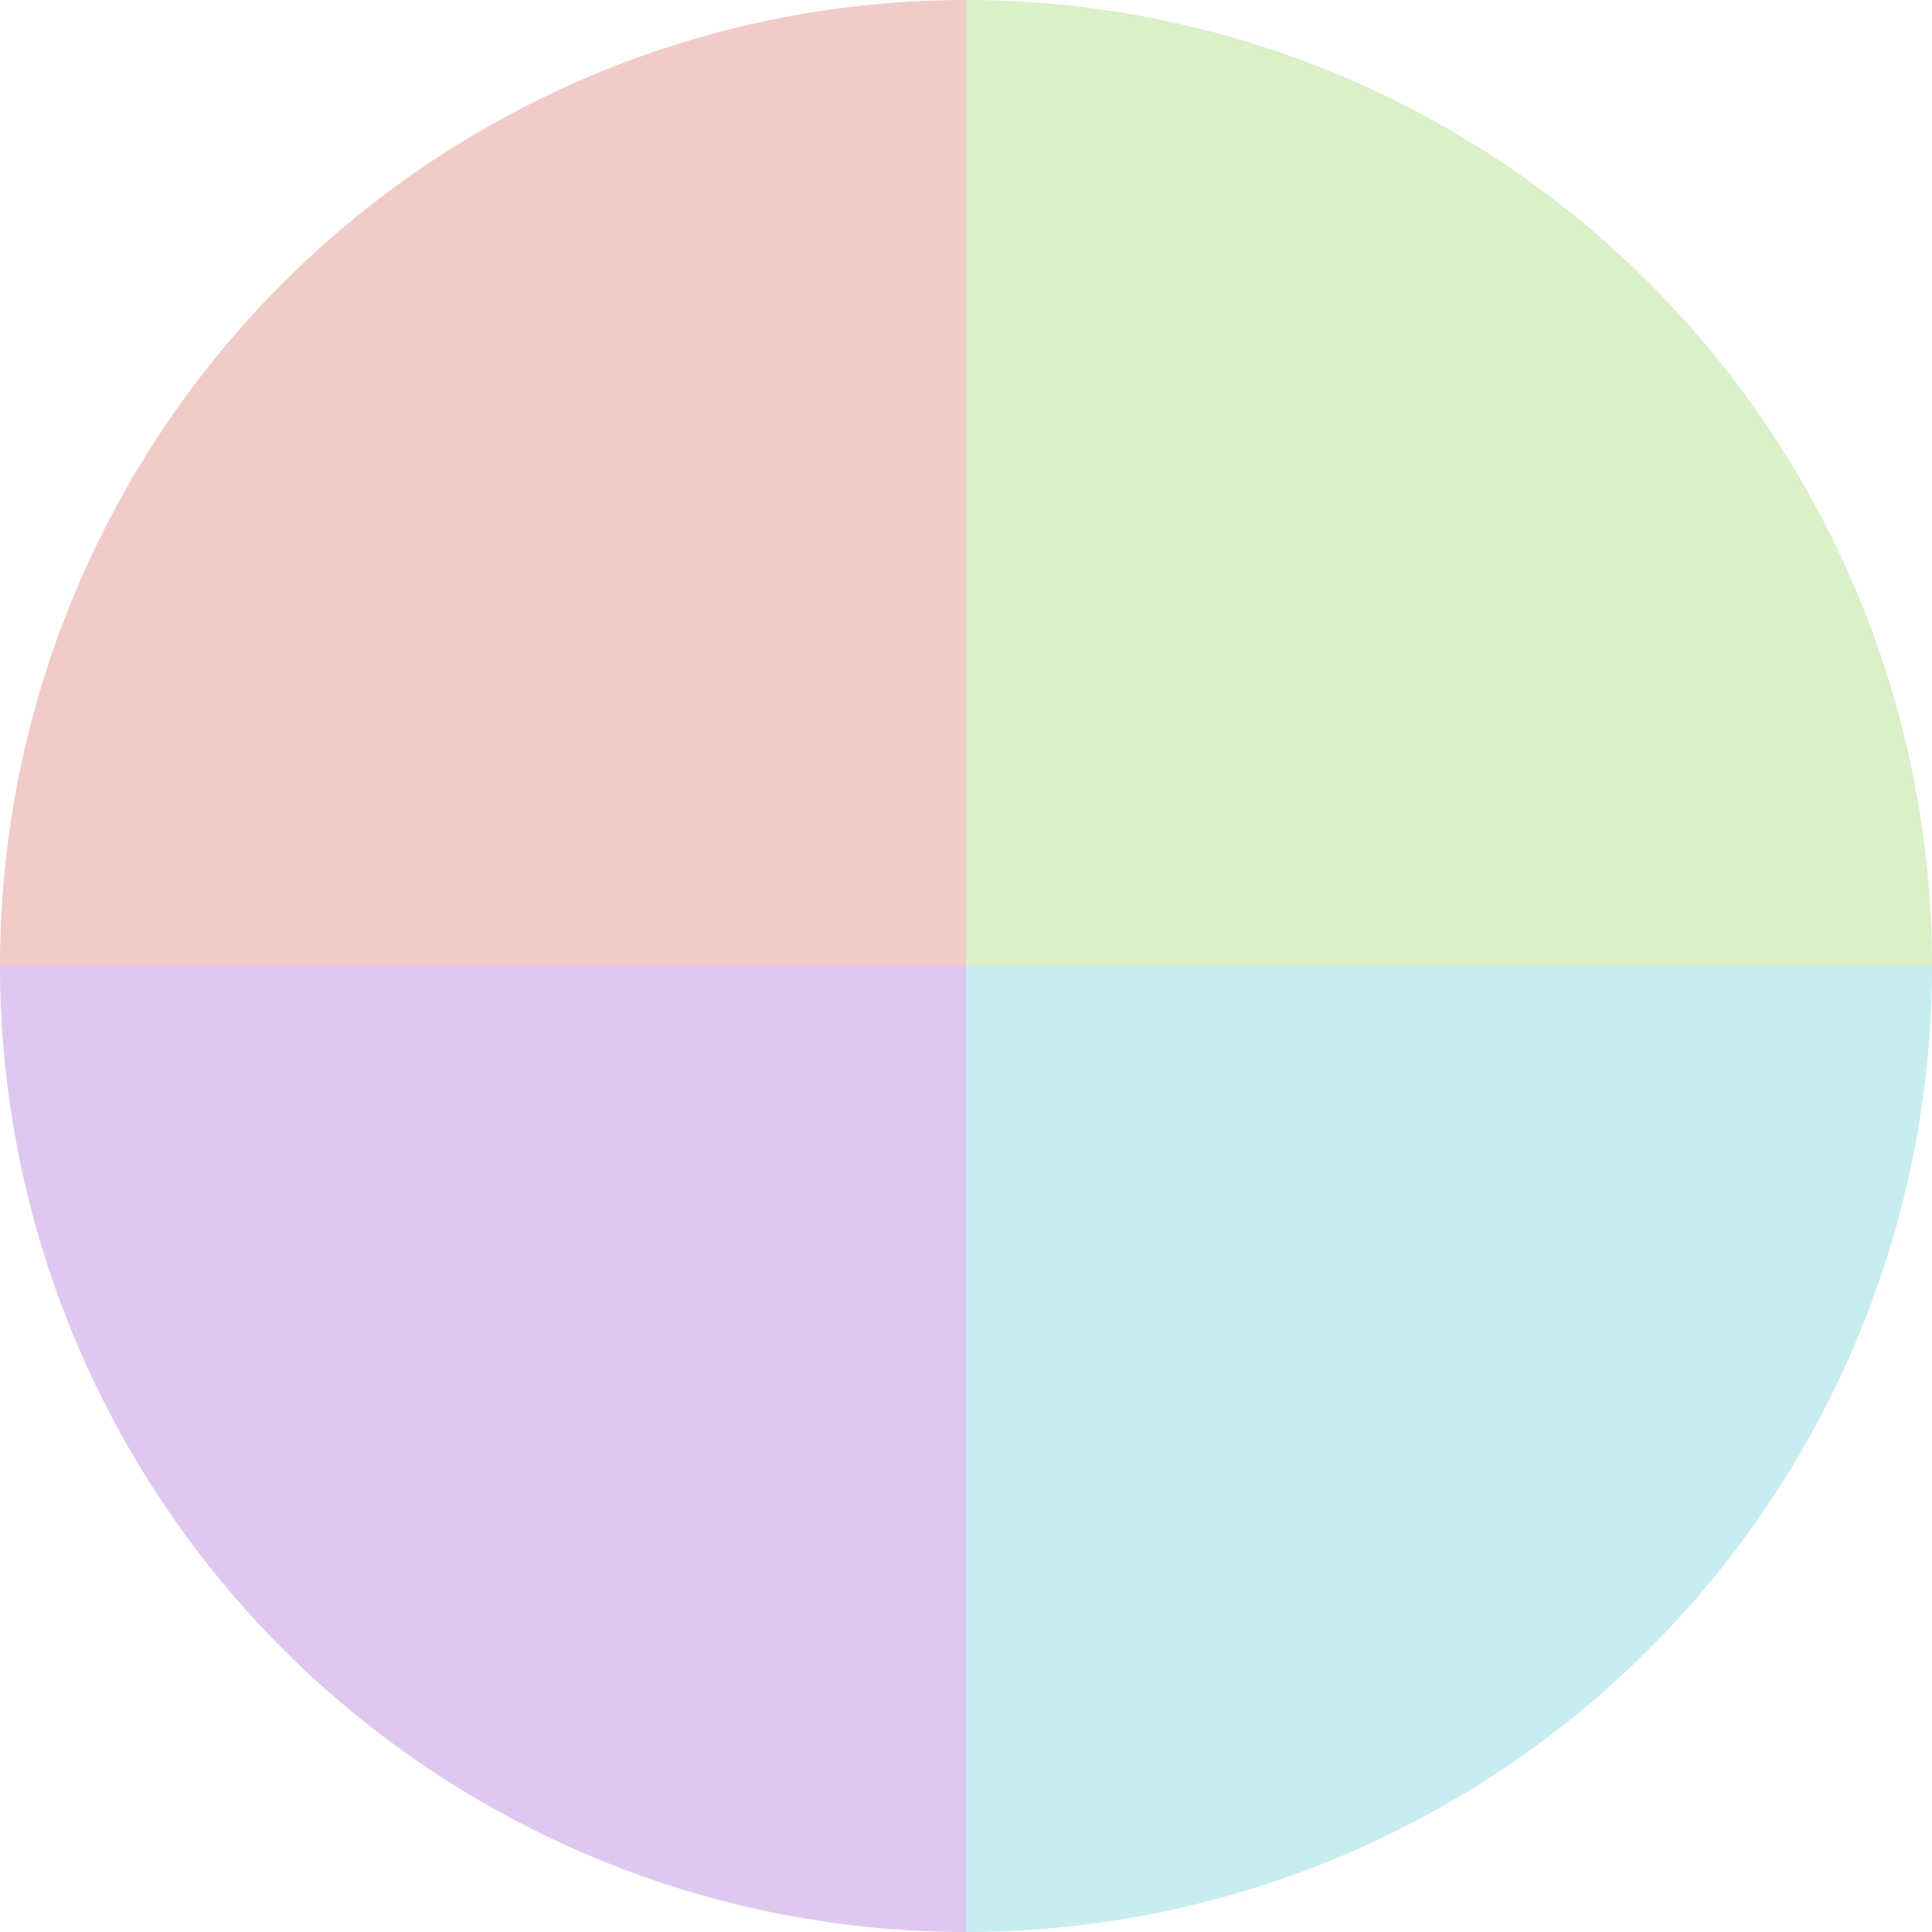
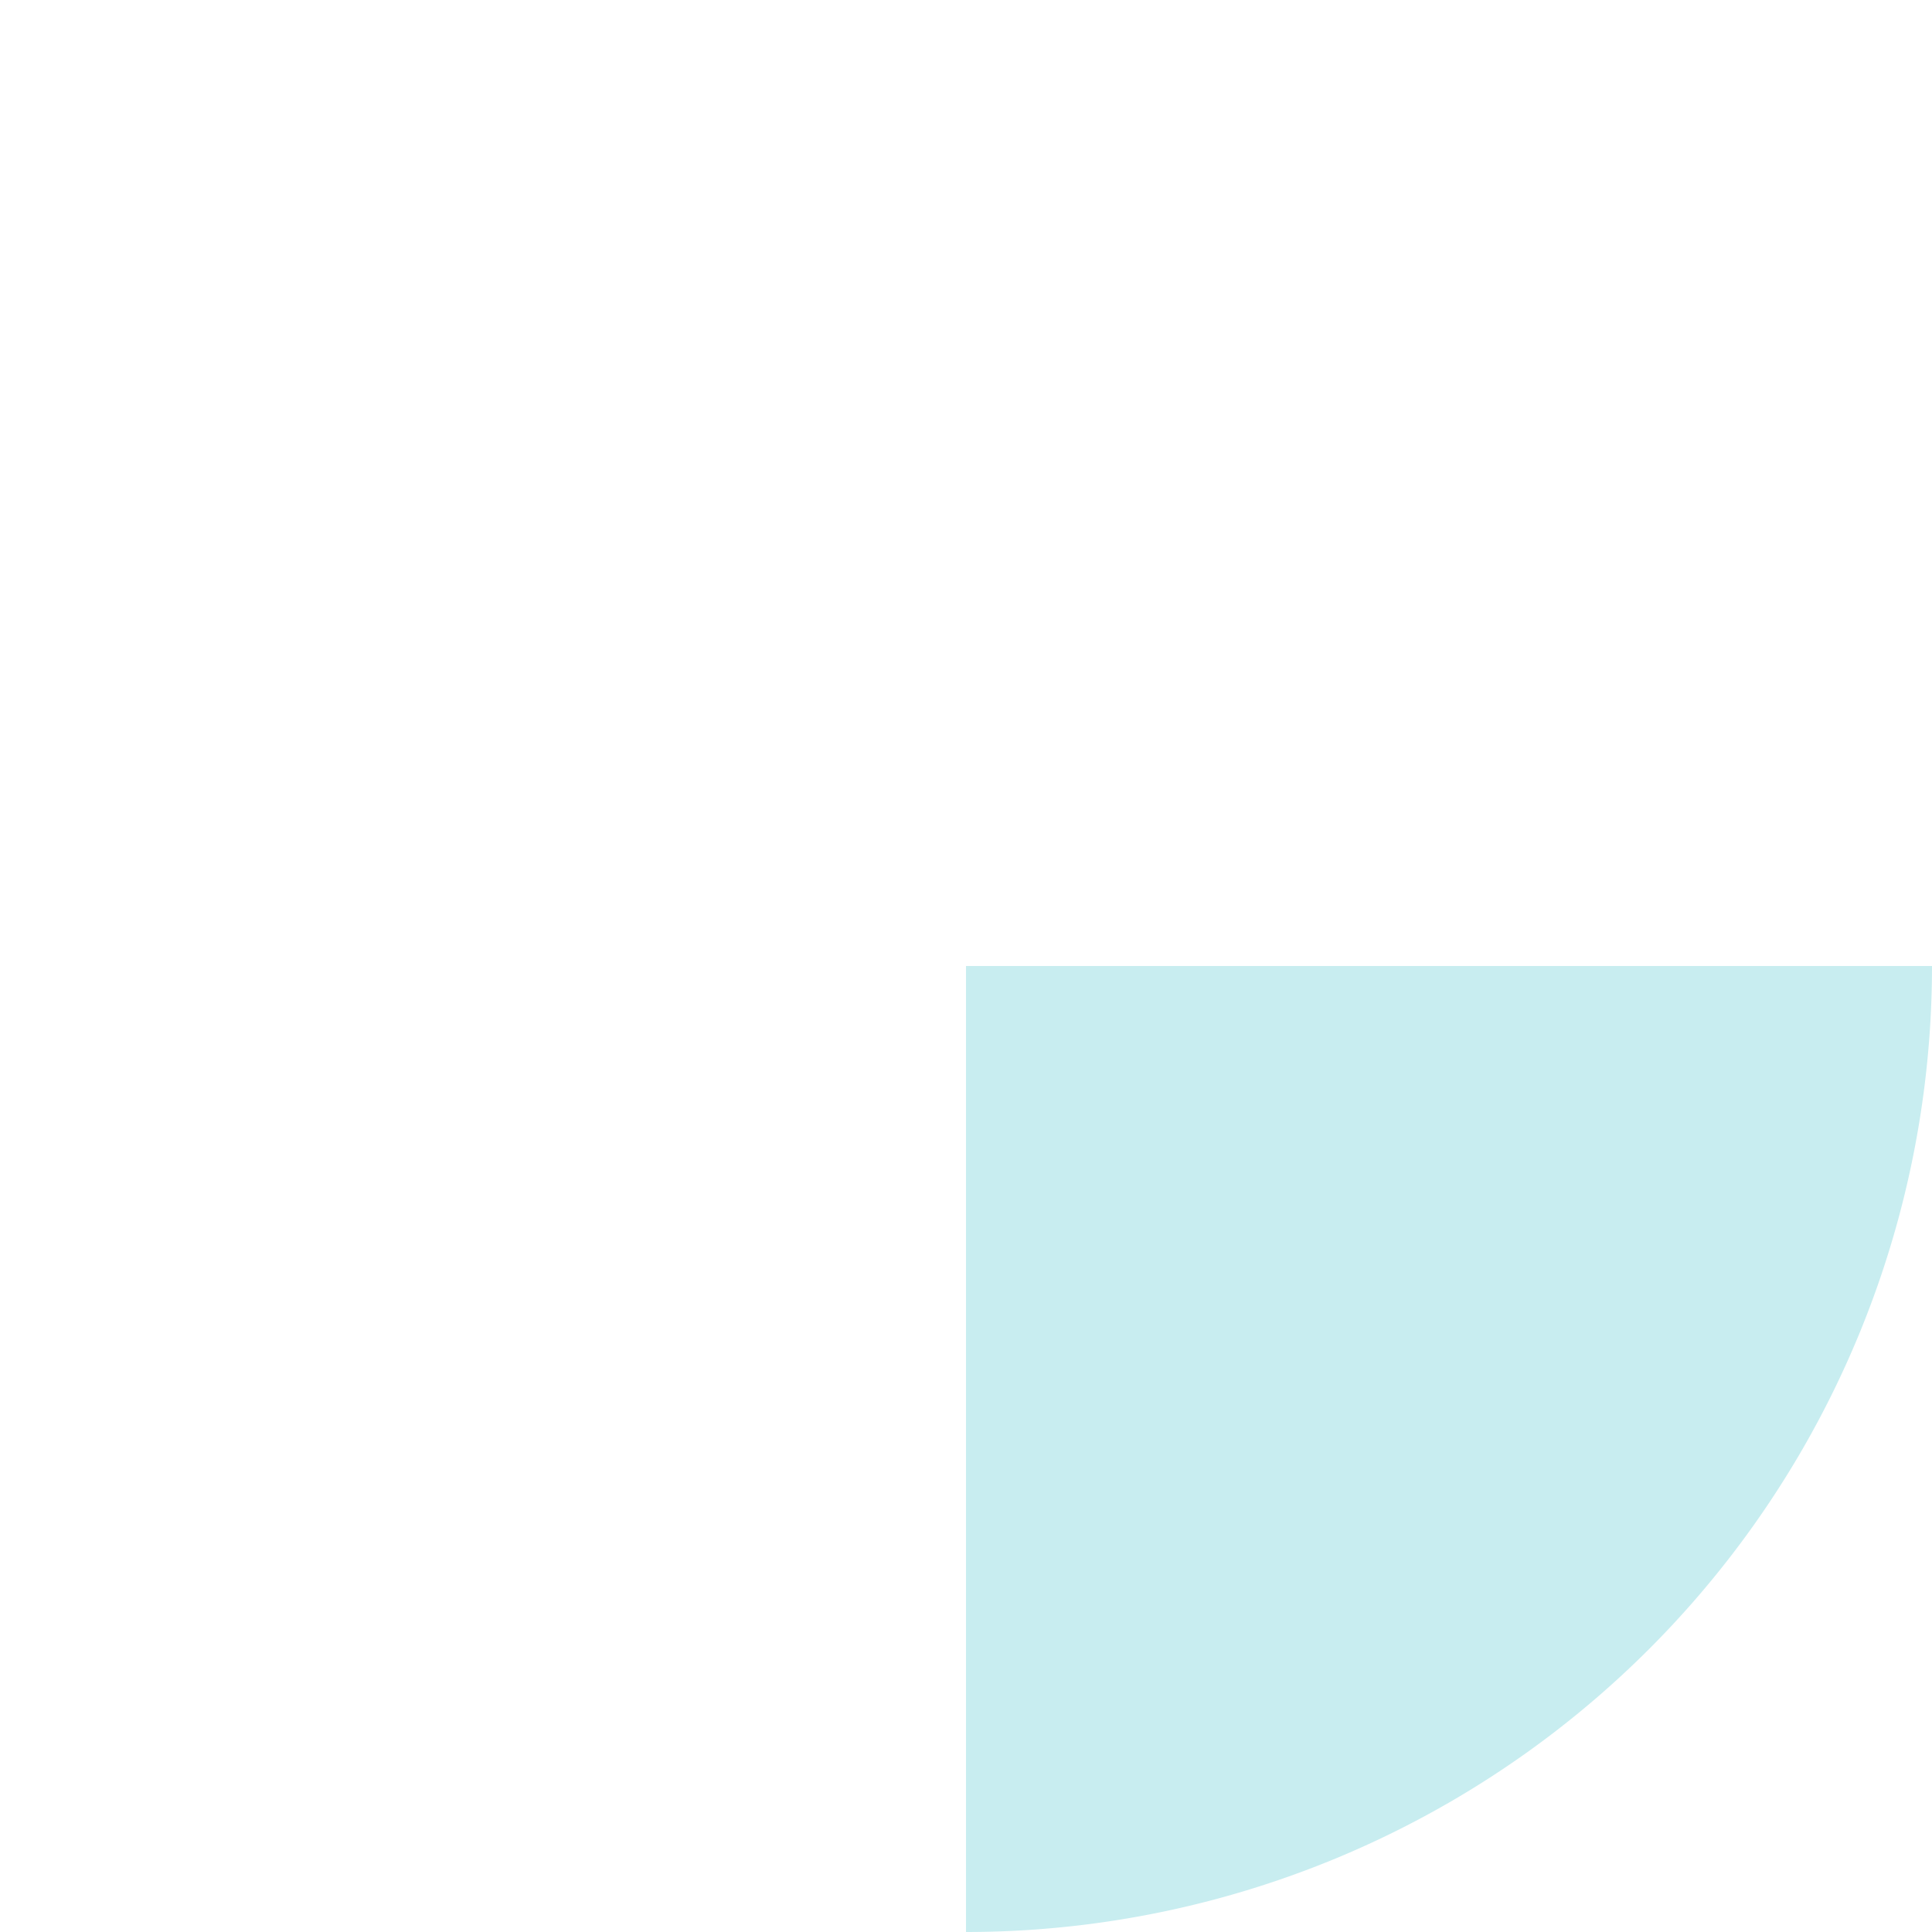
<svg xmlns="http://www.w3.org/2000/svg" width="500" height="500" viewBox="-1 -1 2 2">
-   <path d="M 0 -1               A 1,1 0 0,1 1 0             L 0,0              z" fill="#d9f0c8" />
  <path d="M 1 0               A 1,1 0 0,1 0 1             L 0,0              z" fill="#c8edf0" />
-   <path d="M 0 1               A 1,1 0 0,1 -1 0             L 0,0              z" fill="#dfc8f0" />
-   <path d="M -1 0               A 1,1 0 0,1 -0 -1             L 0,0              z" fill="#f0cbc8" />
</svg>